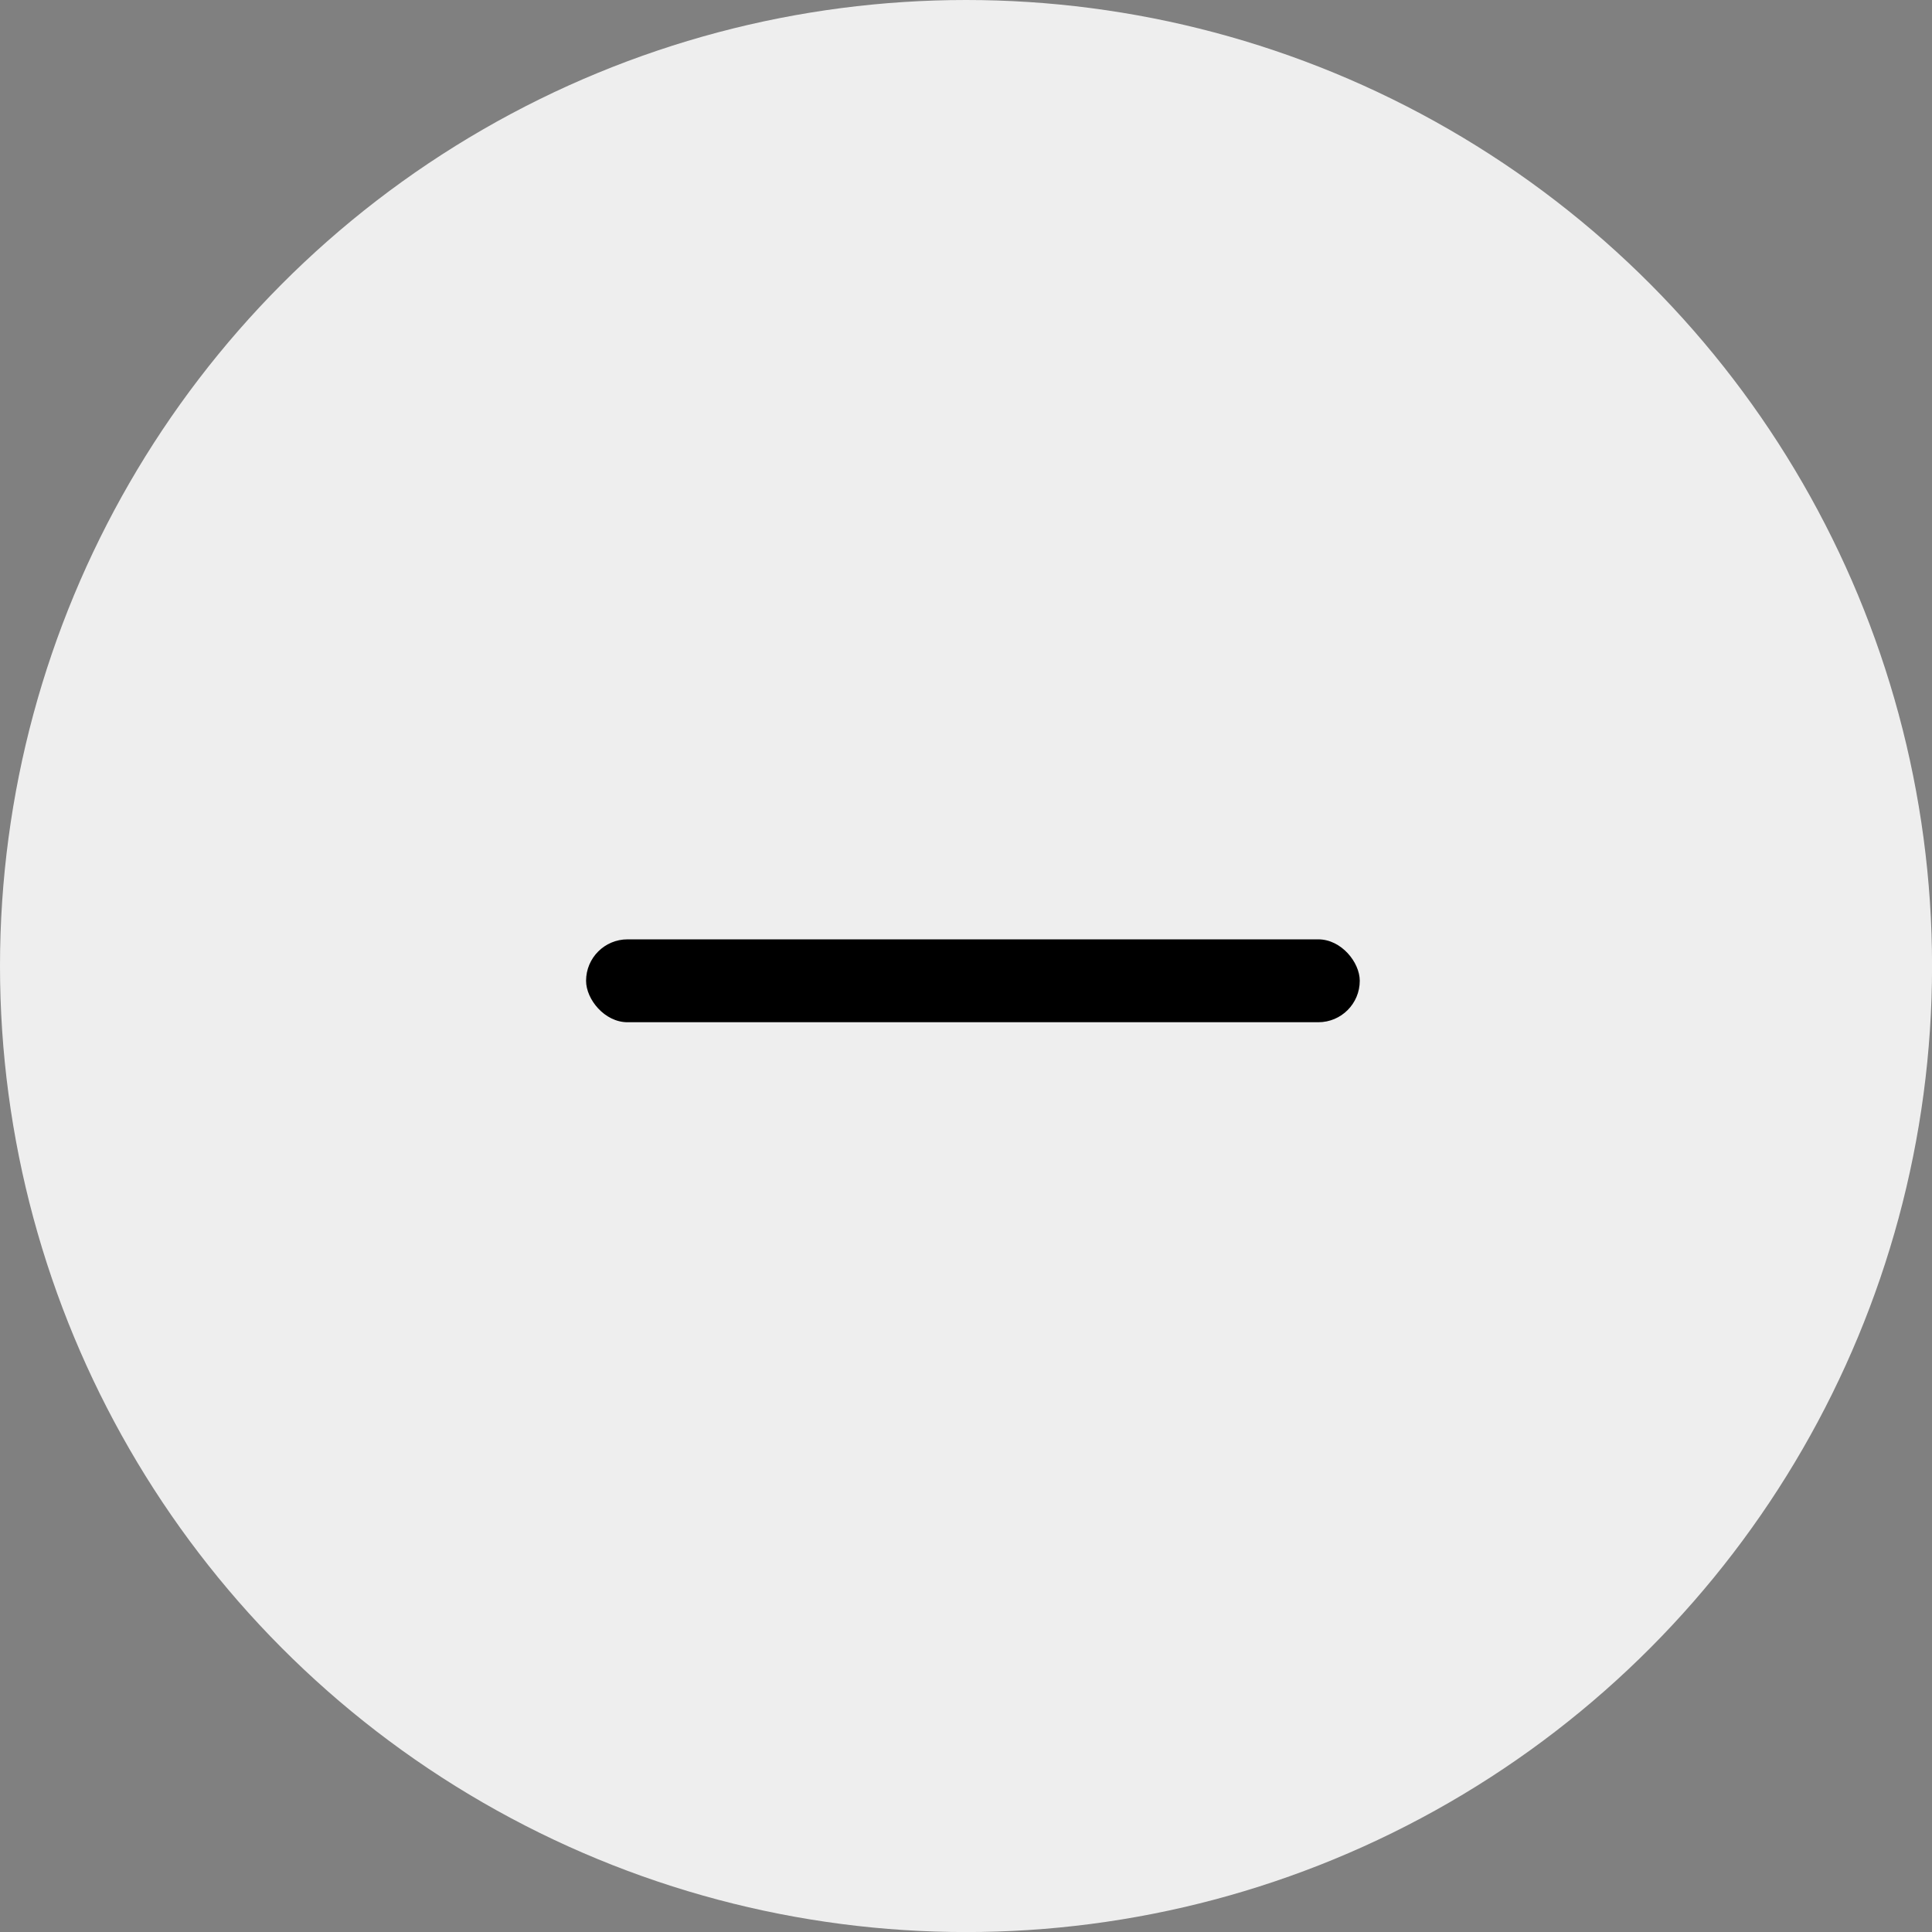
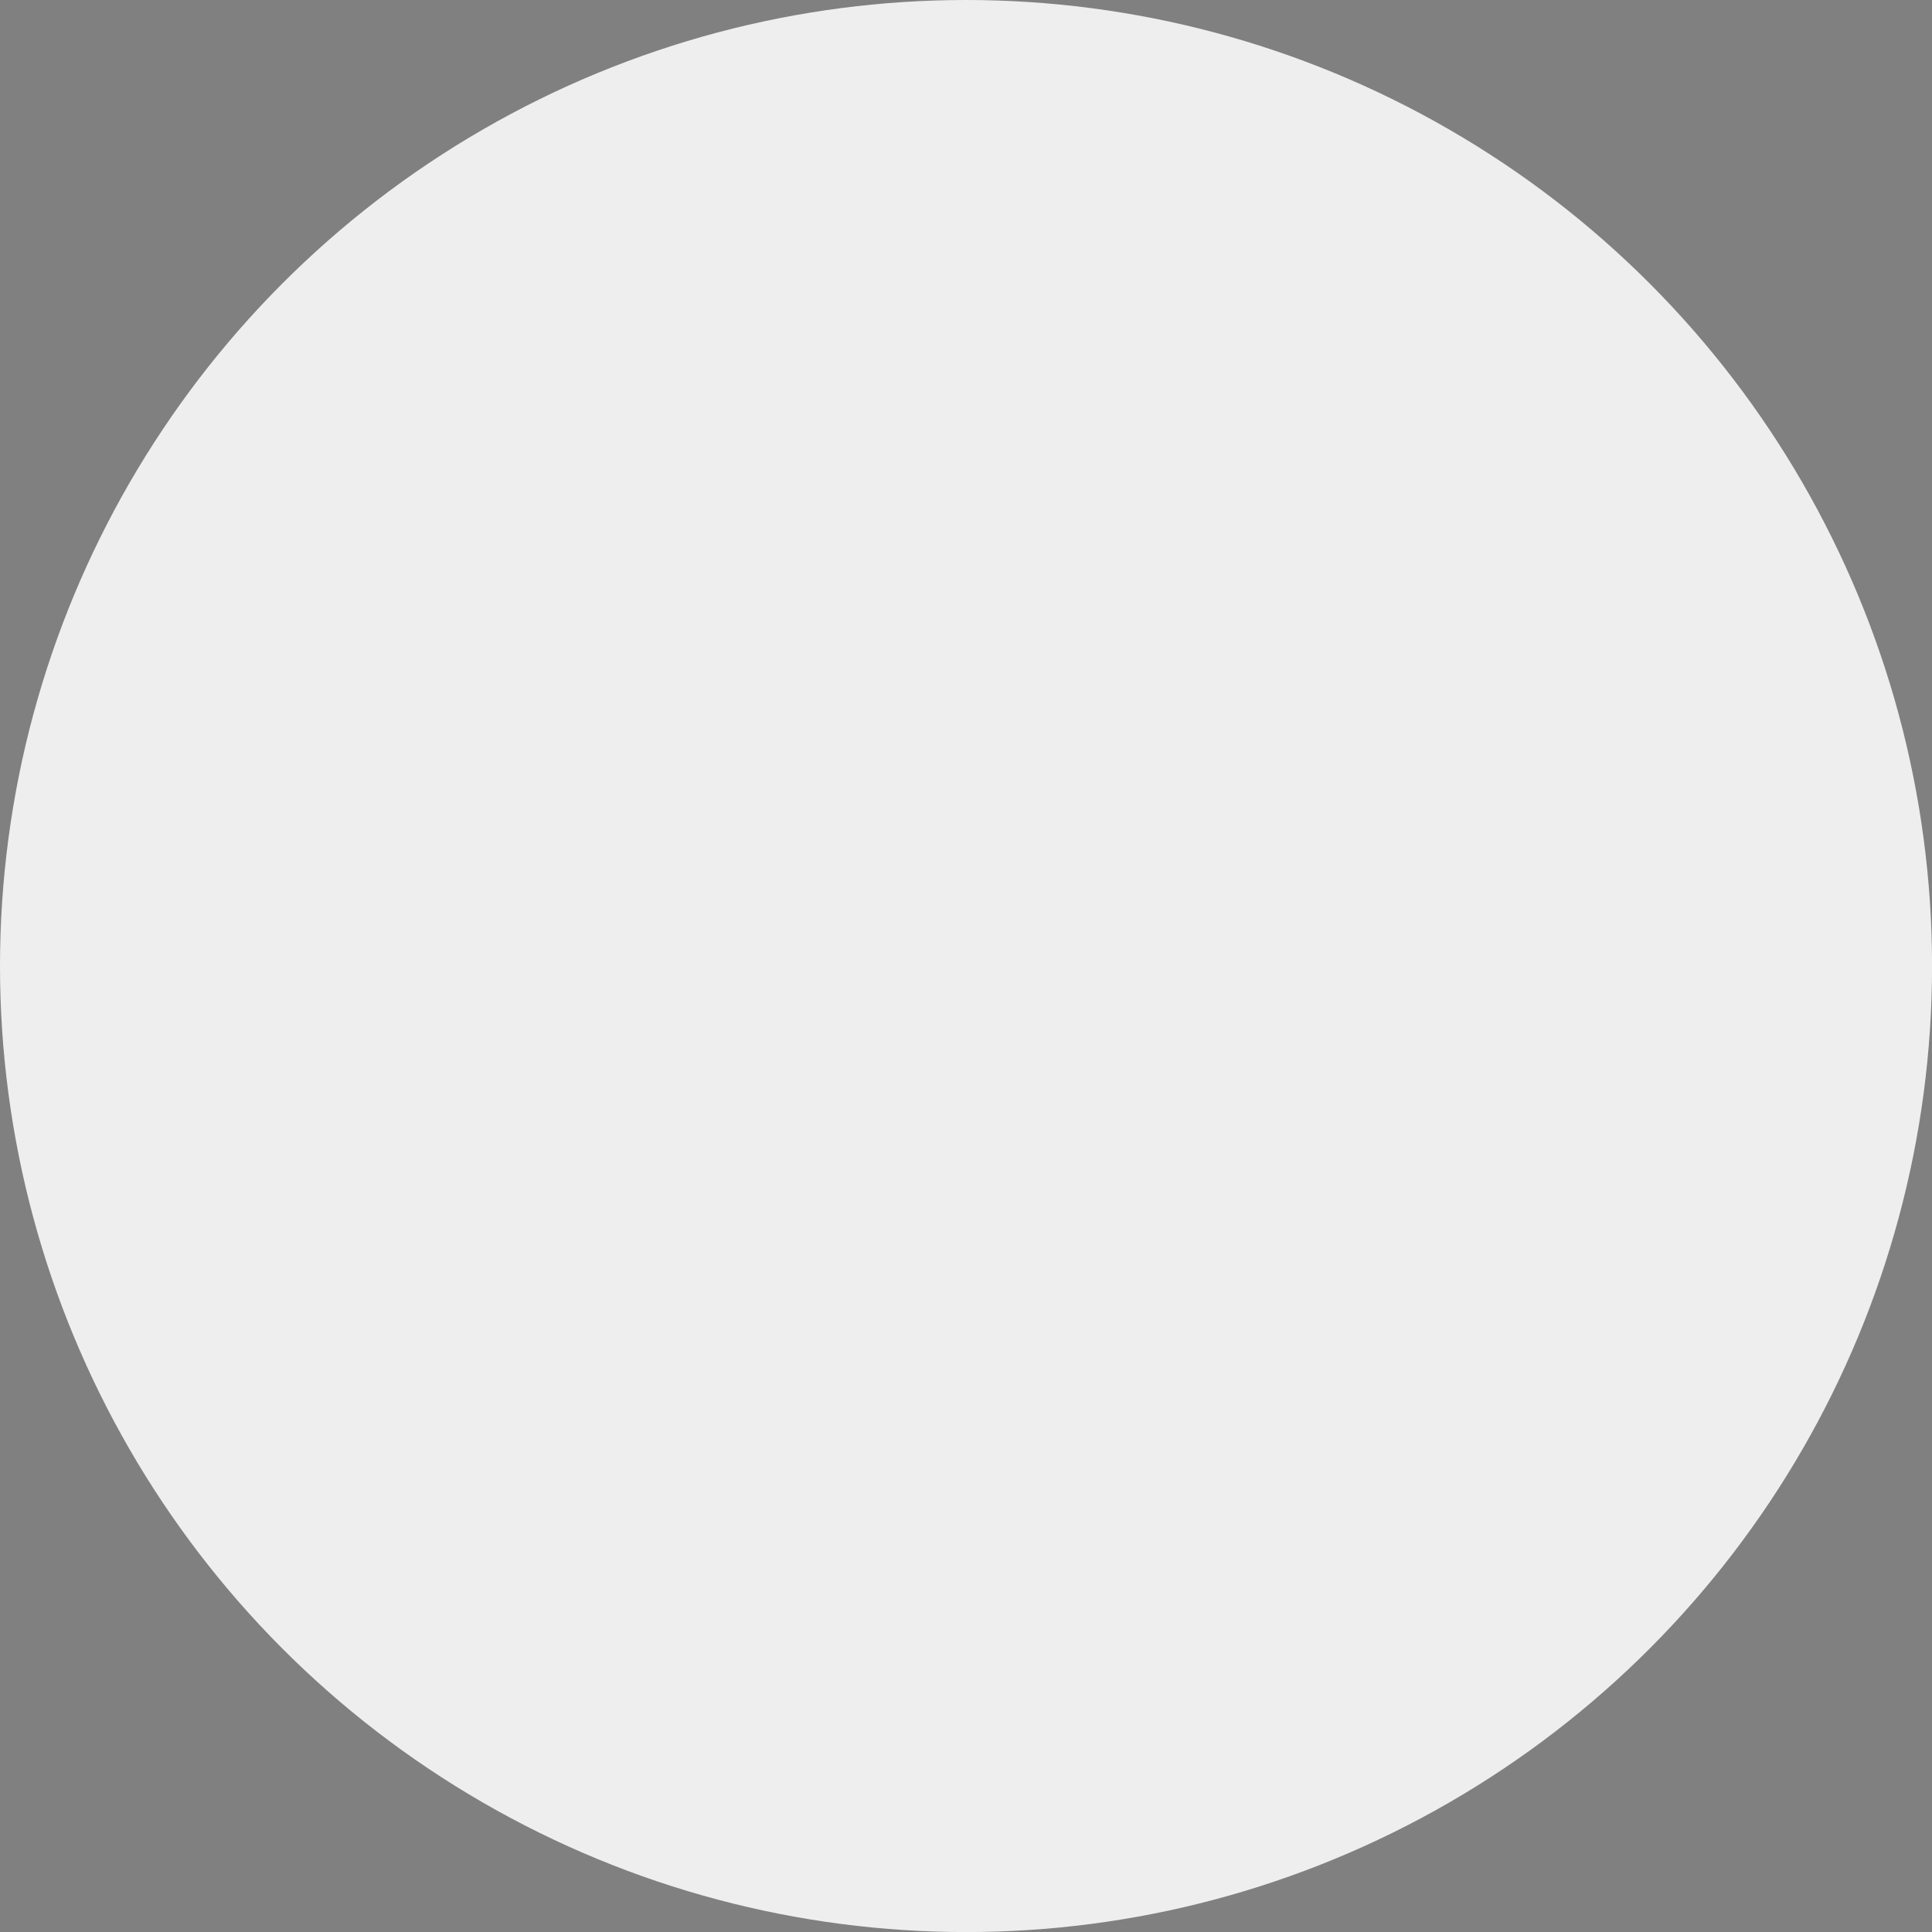
<svg xmlns="http://www.w3.org/2000/svg" width="35.197" height="35.198" viewBox="0 0 35.197 35.198">
  <rect x="0" y="0" width="35.197" height="35.198" fill="#808080" stroke="none" />
  <g id="Group_1360" data-name="Group 1360" transform="translate(-1694.846 -359)">
    <circle id="Ellipse_18" data-name="Ellipse 18" cx="17.599" cy="17.599" r="17.599" transform="translate(1694.846 359)" fill="#eee" />
-     <rect id="Rectangle_3487" data-name="Rectangle 3487" width="14.095" height="1.51" rx="0.755" transform="translate(1705.523 376.113)" />
  </g>
</svg>